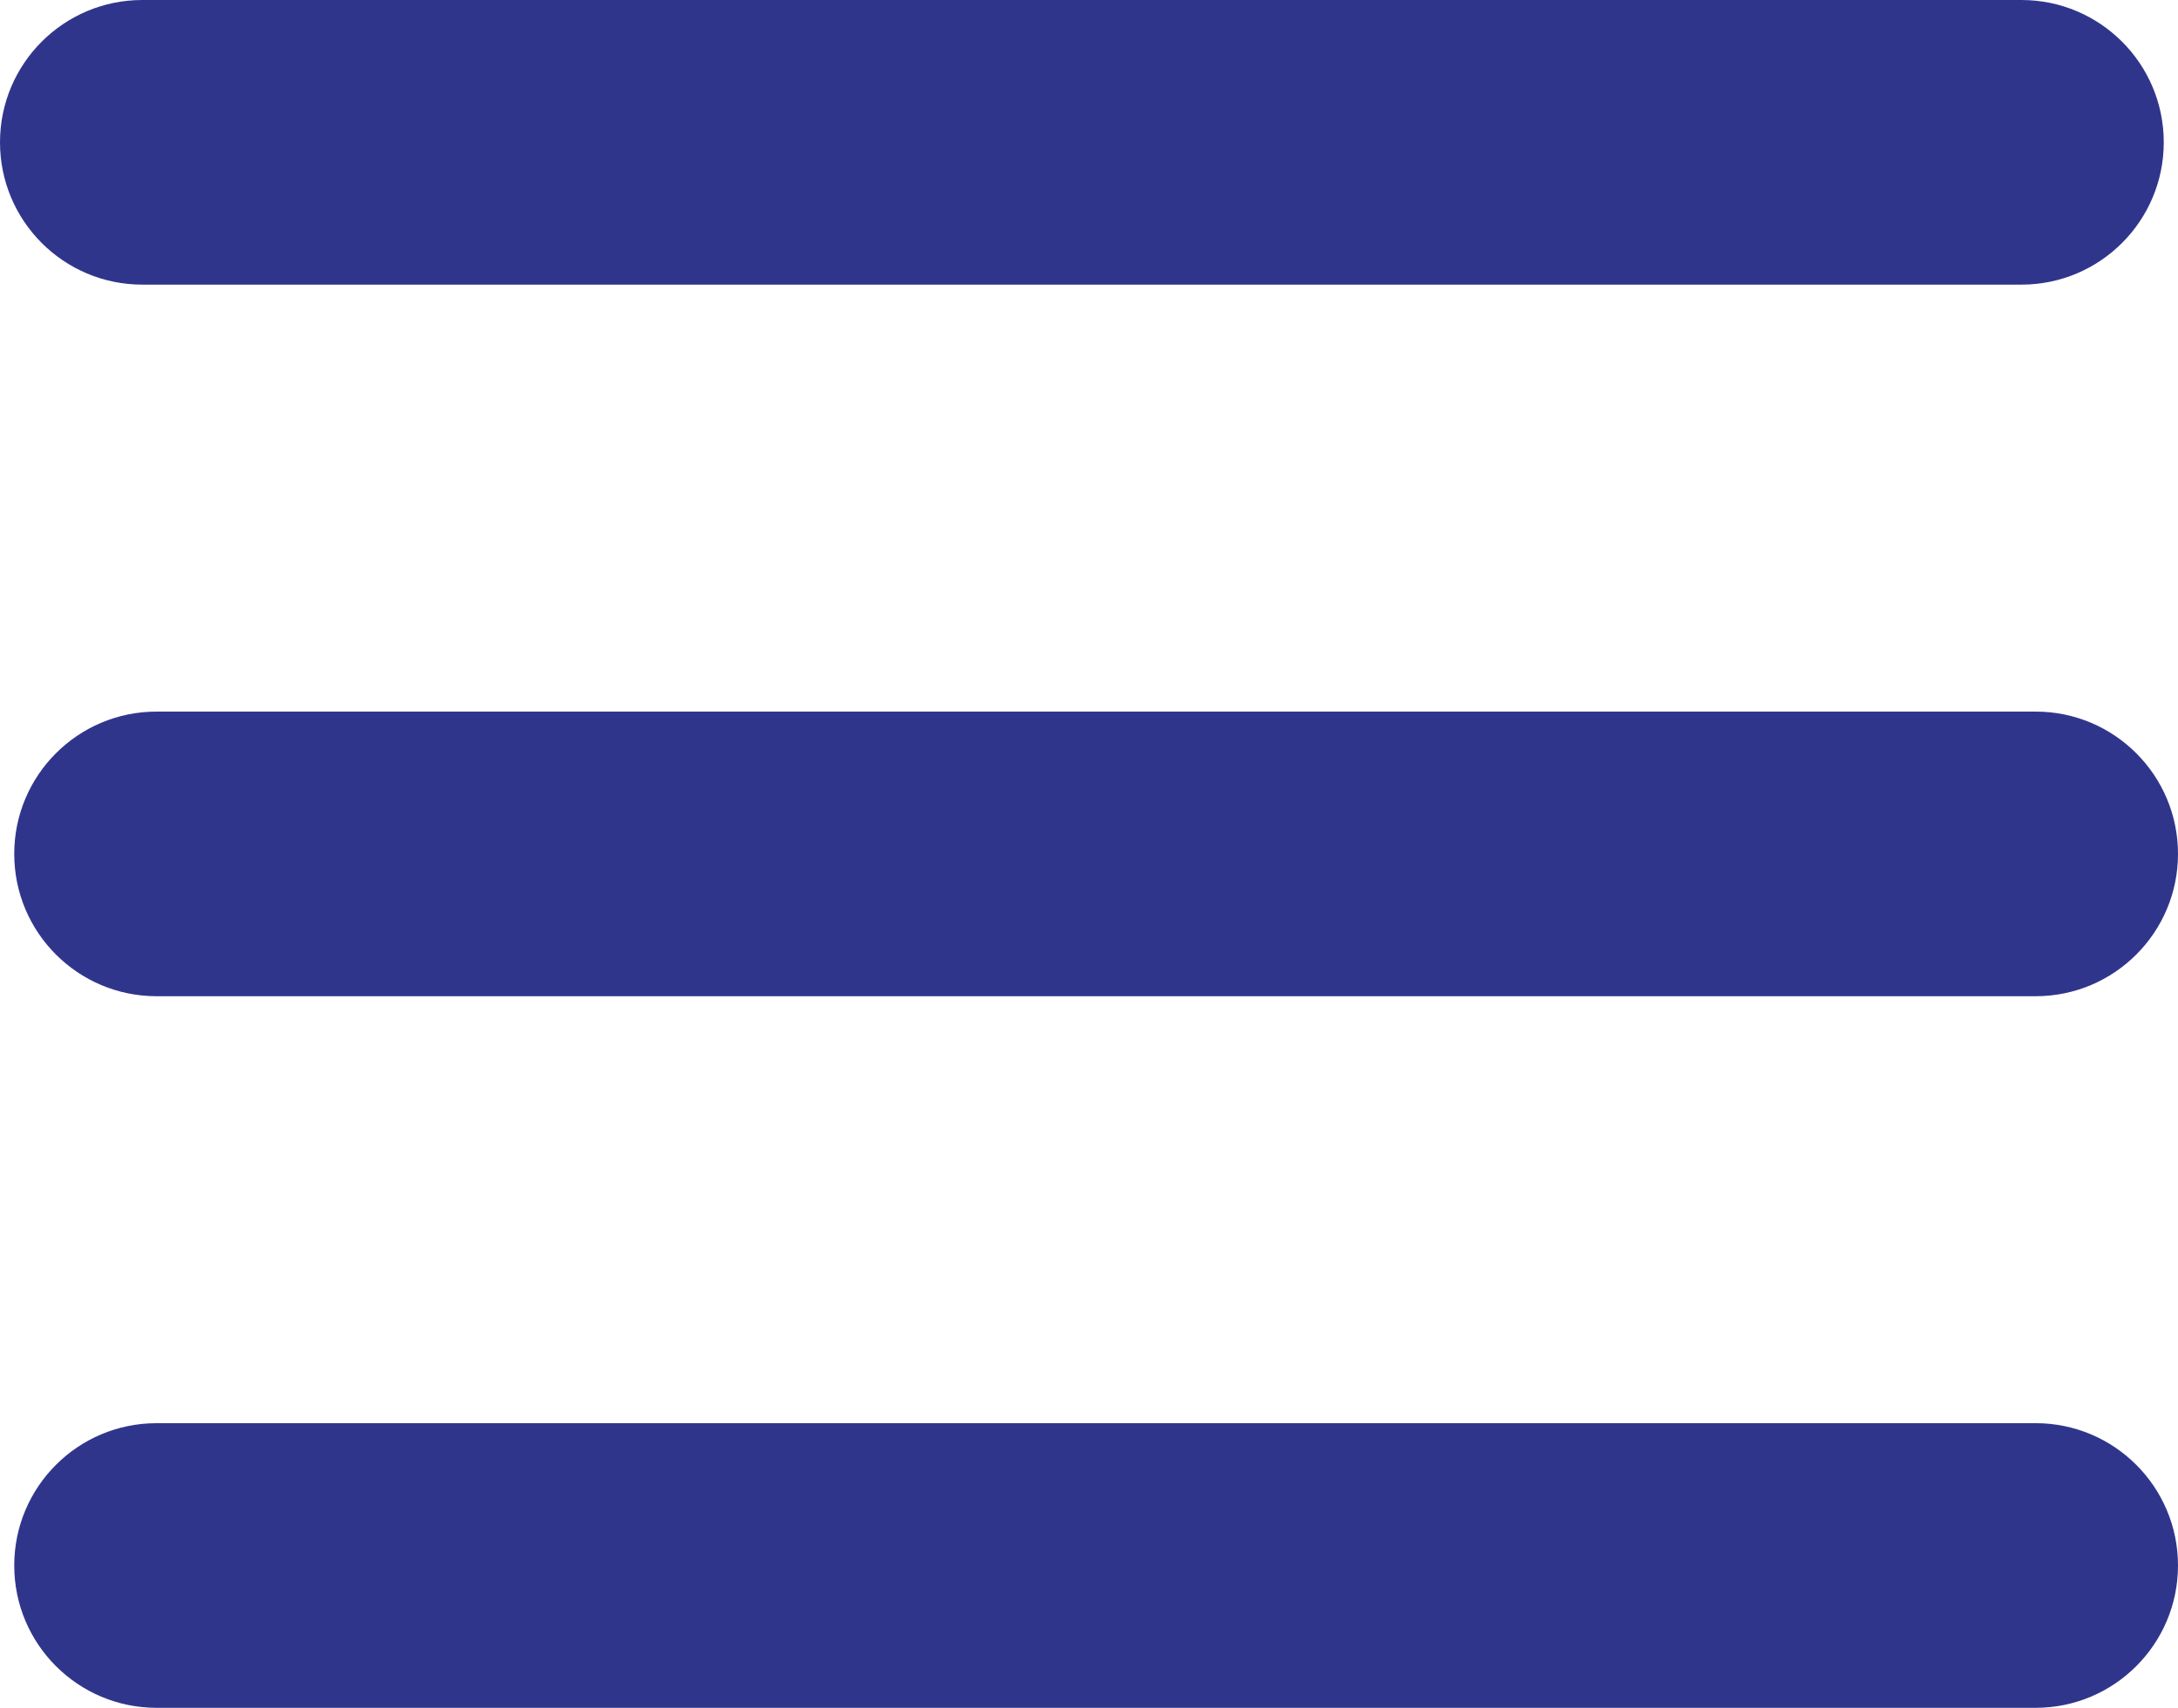
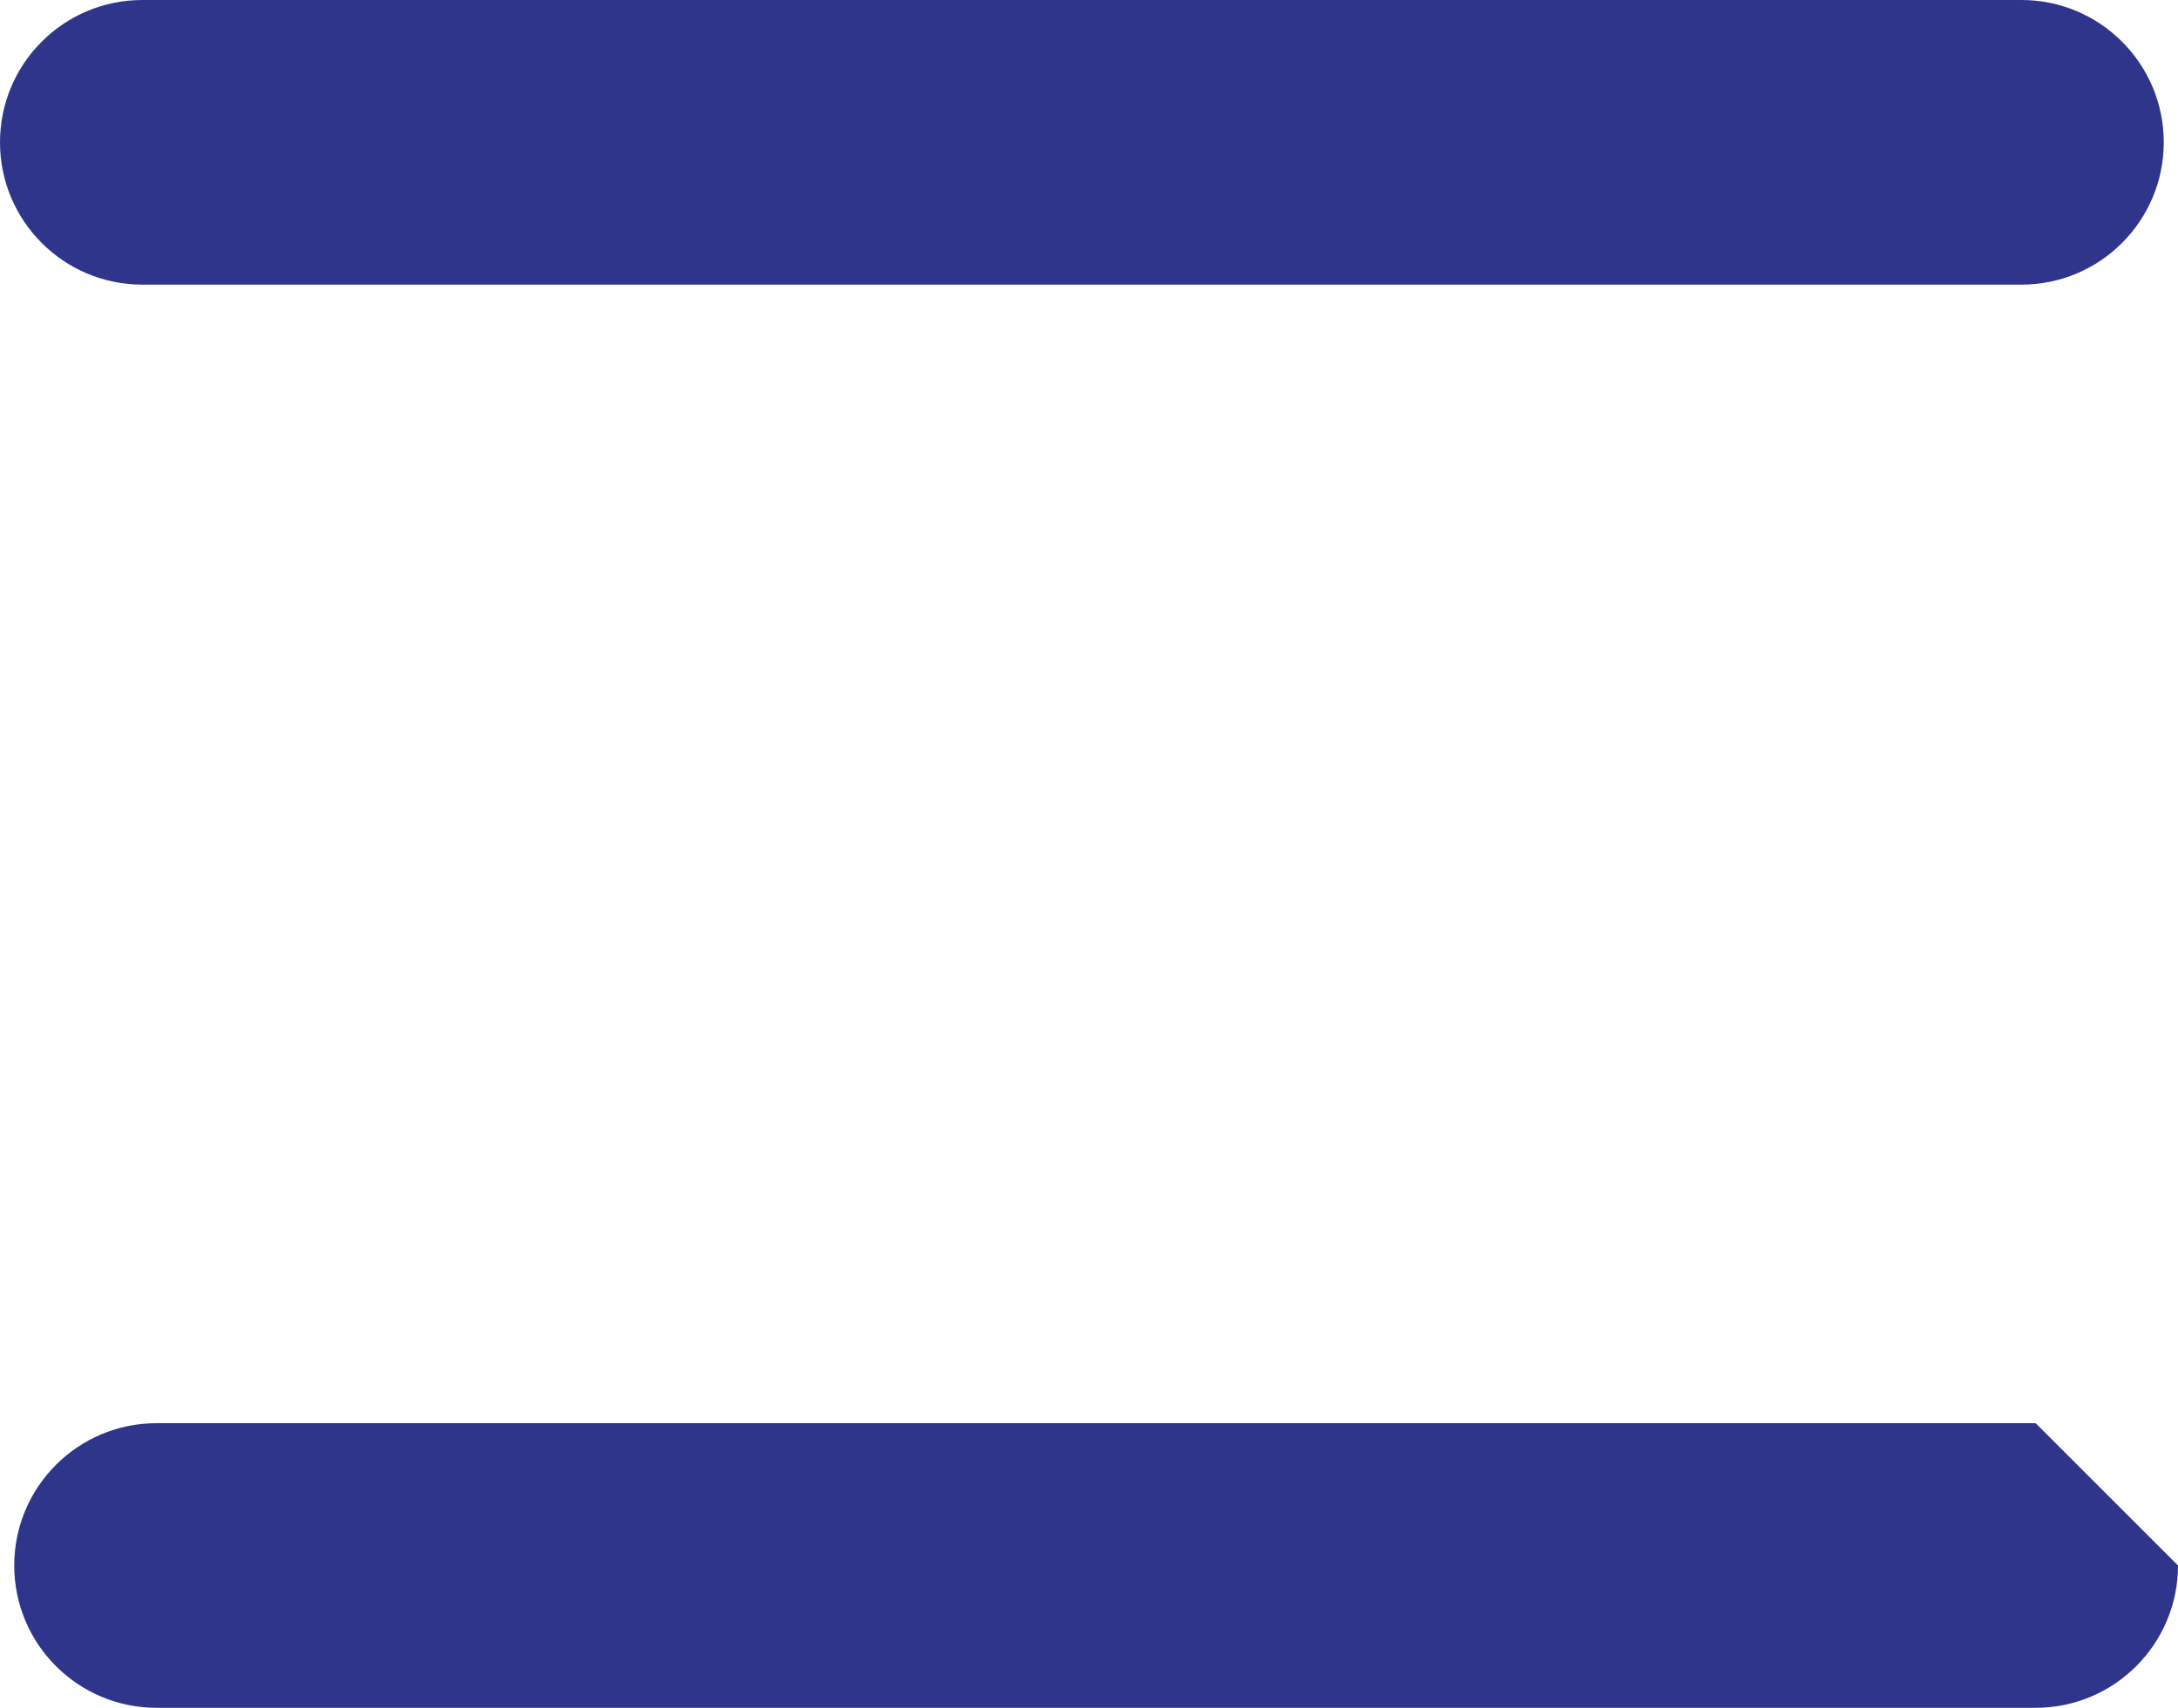
<svg xmlns="http://www.w3.org/2000/svg" width="153" height="120" viewBox="0 0 153 120" fill="none">
  <path d="M10 20H142C147.522 20 152 15.523 152 10C152 4.477 147.522 0 142 0H10C4.477 0 0 4.477 0 10C0 15.523 4.477 20 10 20Z" fill="#30358C" />
-   <path d="M143 50H11C5.477 50 1 54.477 1 60C1 65.522 5.477 70 11 70H143C148.522 70 153 65.522 153 60C153 54.477 148.522 50 143 50Z" fill="#30358C" />
-   <path d="M143 100H11C5.477 100 1 104.478 1 110C1 115.522 5.477 120 11 120H143C148.522 120 153 115.522 153 110C153 104.478 148.522 100 143 100Z" fill="#30358C" />
+   <path d="M143 100H11C5.477 100 1 104.478 1 110C1 115.522 5.477 120 11 120H143C148.522 120 153 115.522 153 110Z" fill="#30358C" />
</svg>